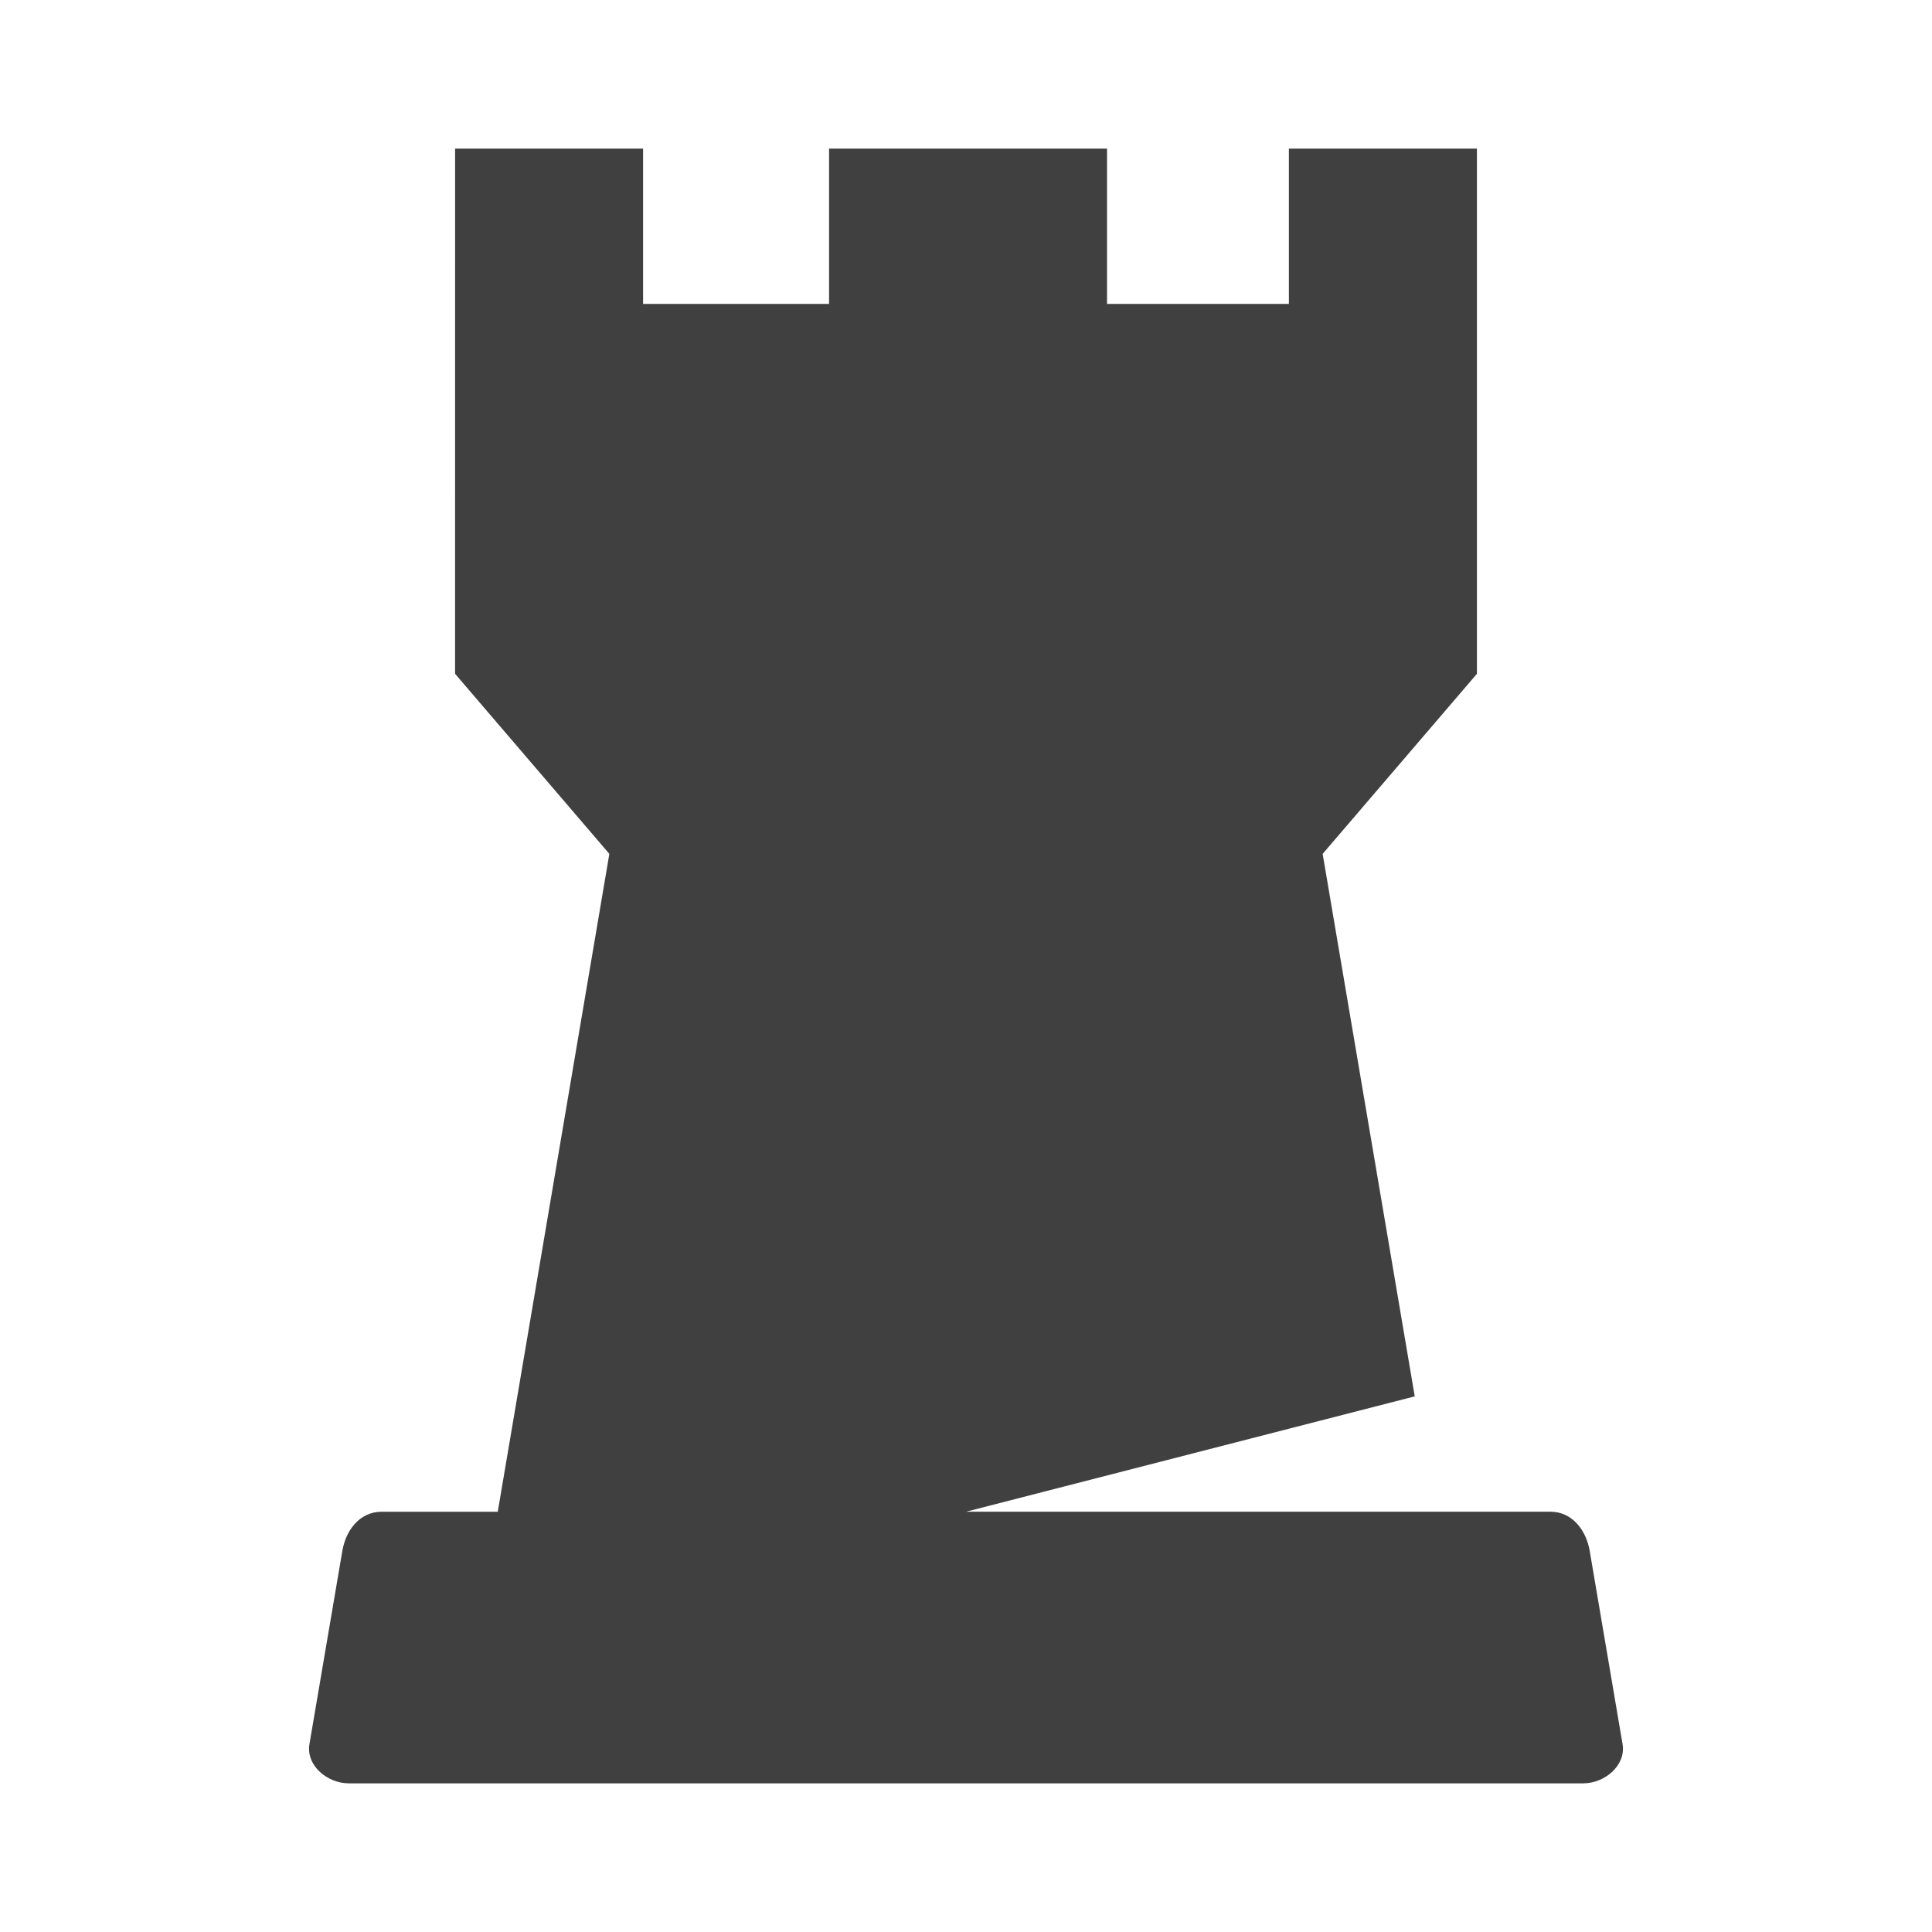
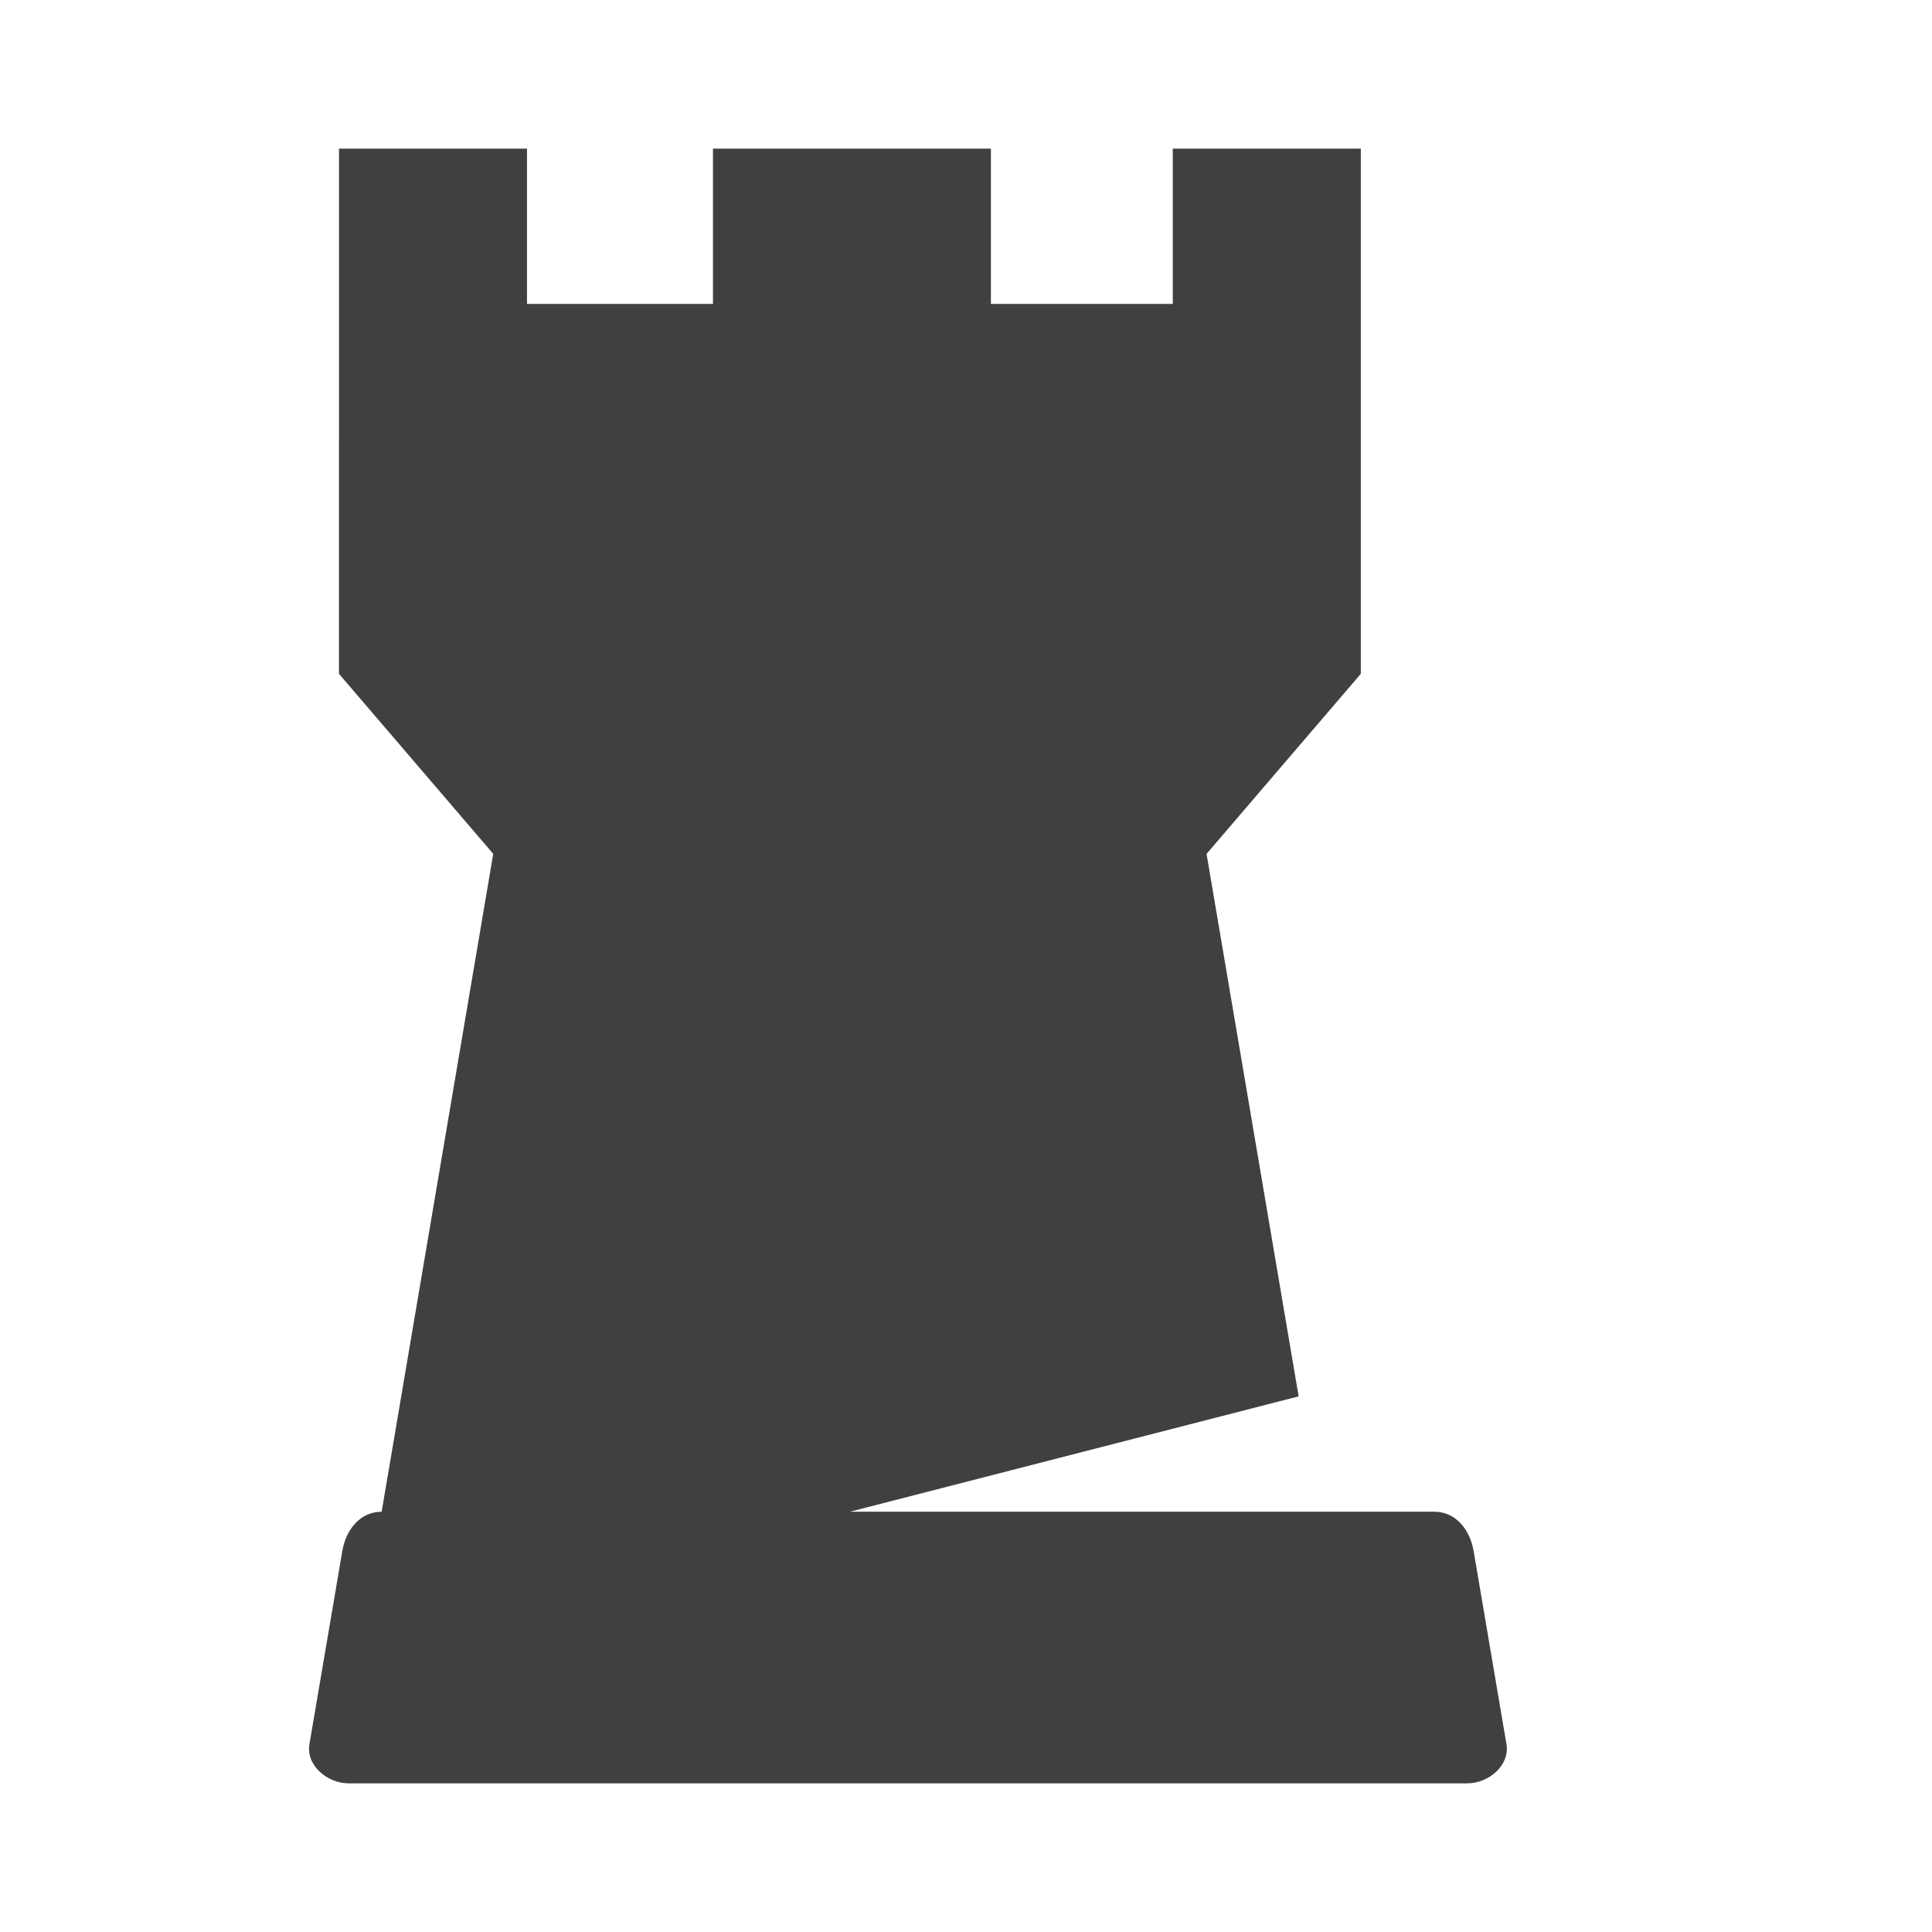
<svg xmlns="http://www.w3.org/2000/svg" version="1.1" id="Layer_1" x="0px" y="0px" width="73.701px" height="73.701px" viewBox="0 0 73.701 73.701" xml:space="preserve">
-   <path id="Business_Strategy_1_" fill-rule="evenodd" clip-rule="evenodd" fill="#404041" d="M14.559,57.669h4.429l4.257-25.096  l-5.885-6.869c0-6.679,0.001-13.355,0.001-20.034h7.171v5.923h7.095V5.67h10.603v5.923h6.938V5.67h7.173v20.034l-5.885,6.869  l3.513,20.695l-17.117,4.4h22.292c0.826,0,1.363,0.694,1.501,1.502l1.251,7.36c0.14,0.813-0.677,1.5-1.499,1.5H13.305  c-0.821,0-1.64-0.685-1.5-1.5l1.253-7.36C13.196,58.357,13.733,57.669,14.559,57.669z" />
+   <path id="Business_Strategy_1_" fill-rule="evenodd" clip-rule="evenodd" fill="#404041" d="M14.559,57.669l4.257-25.096  l-5.885-6.869c0-6.679,0.001-13.355,0.001-20.034h7.171v5.923h7.095V5.67h10.603v5.923h6.938V5.67h7.173v20.034l-5.885,6.869  l3.513,20.695l-17.117,4.4h22.292c0.826,0,1.363,0.694,1.501,1.502l1.251,7.36c0.14,0.813-0.677,1.5-1.499,1.5H13.305  c-0.821,0-1.64-0.685-1.5-1.5l1.253-7.36C13.196,58.357,13.733,57.669,14.559,57.669z" />
</svg>